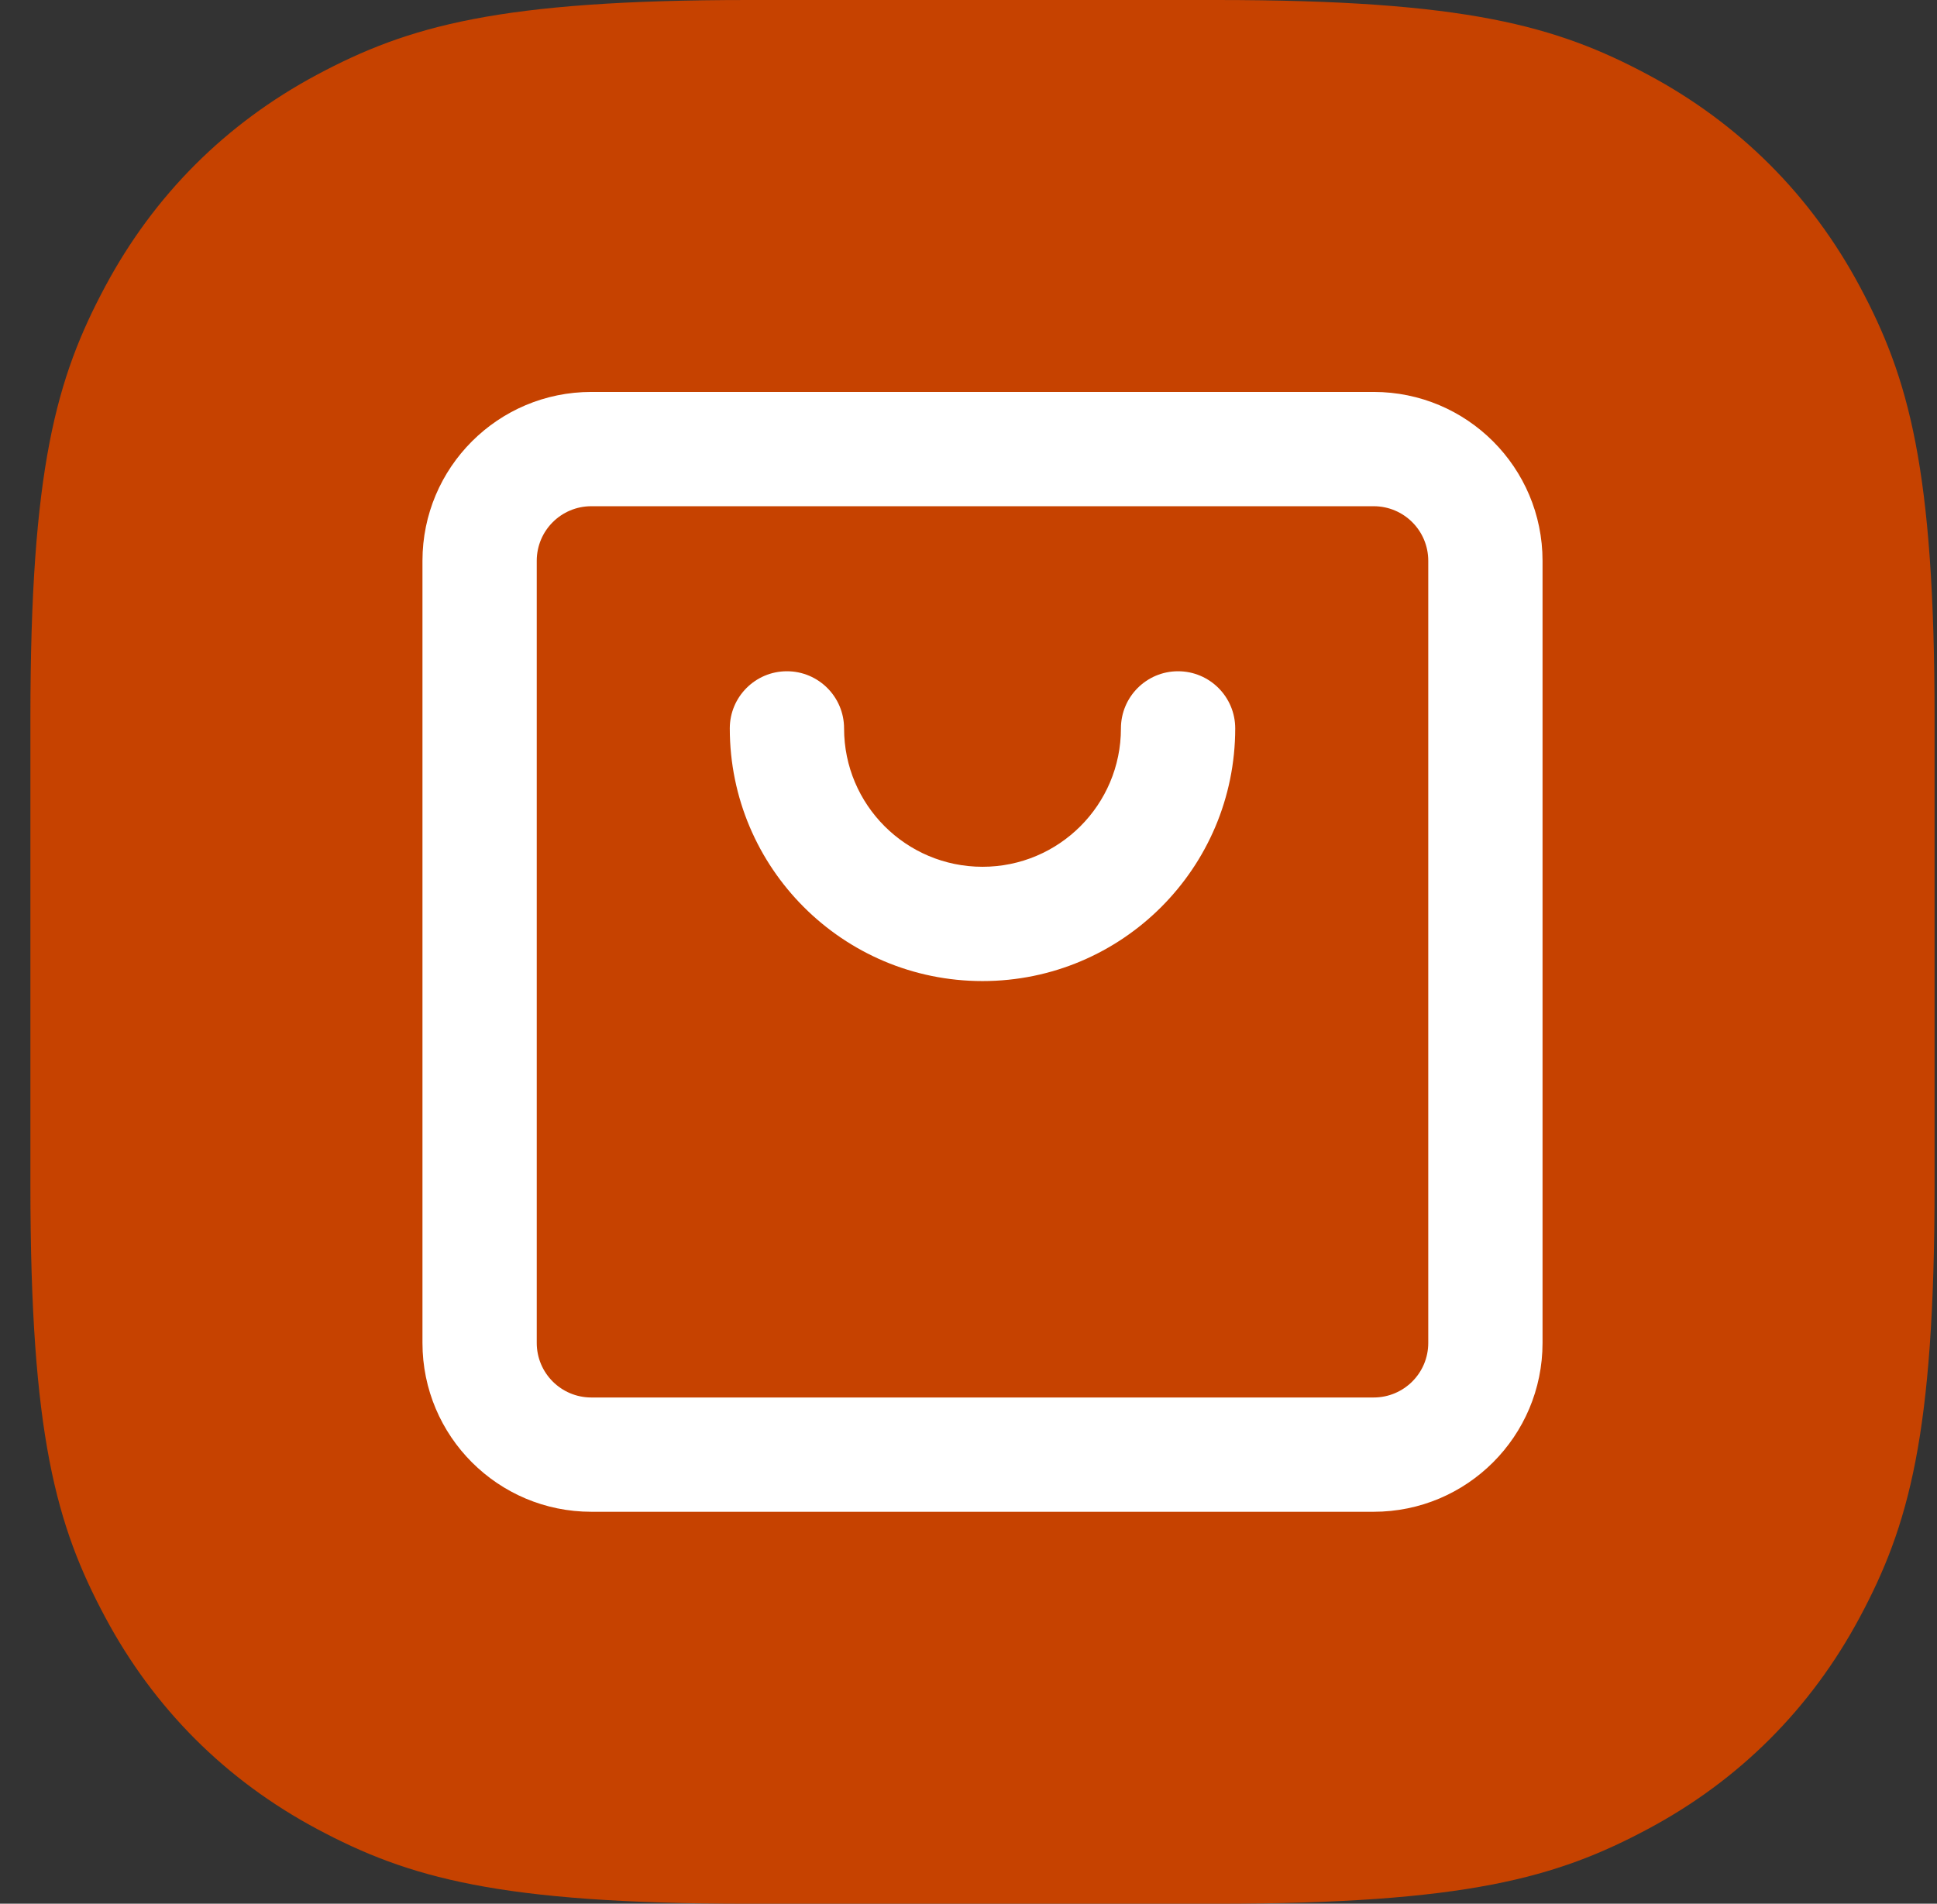
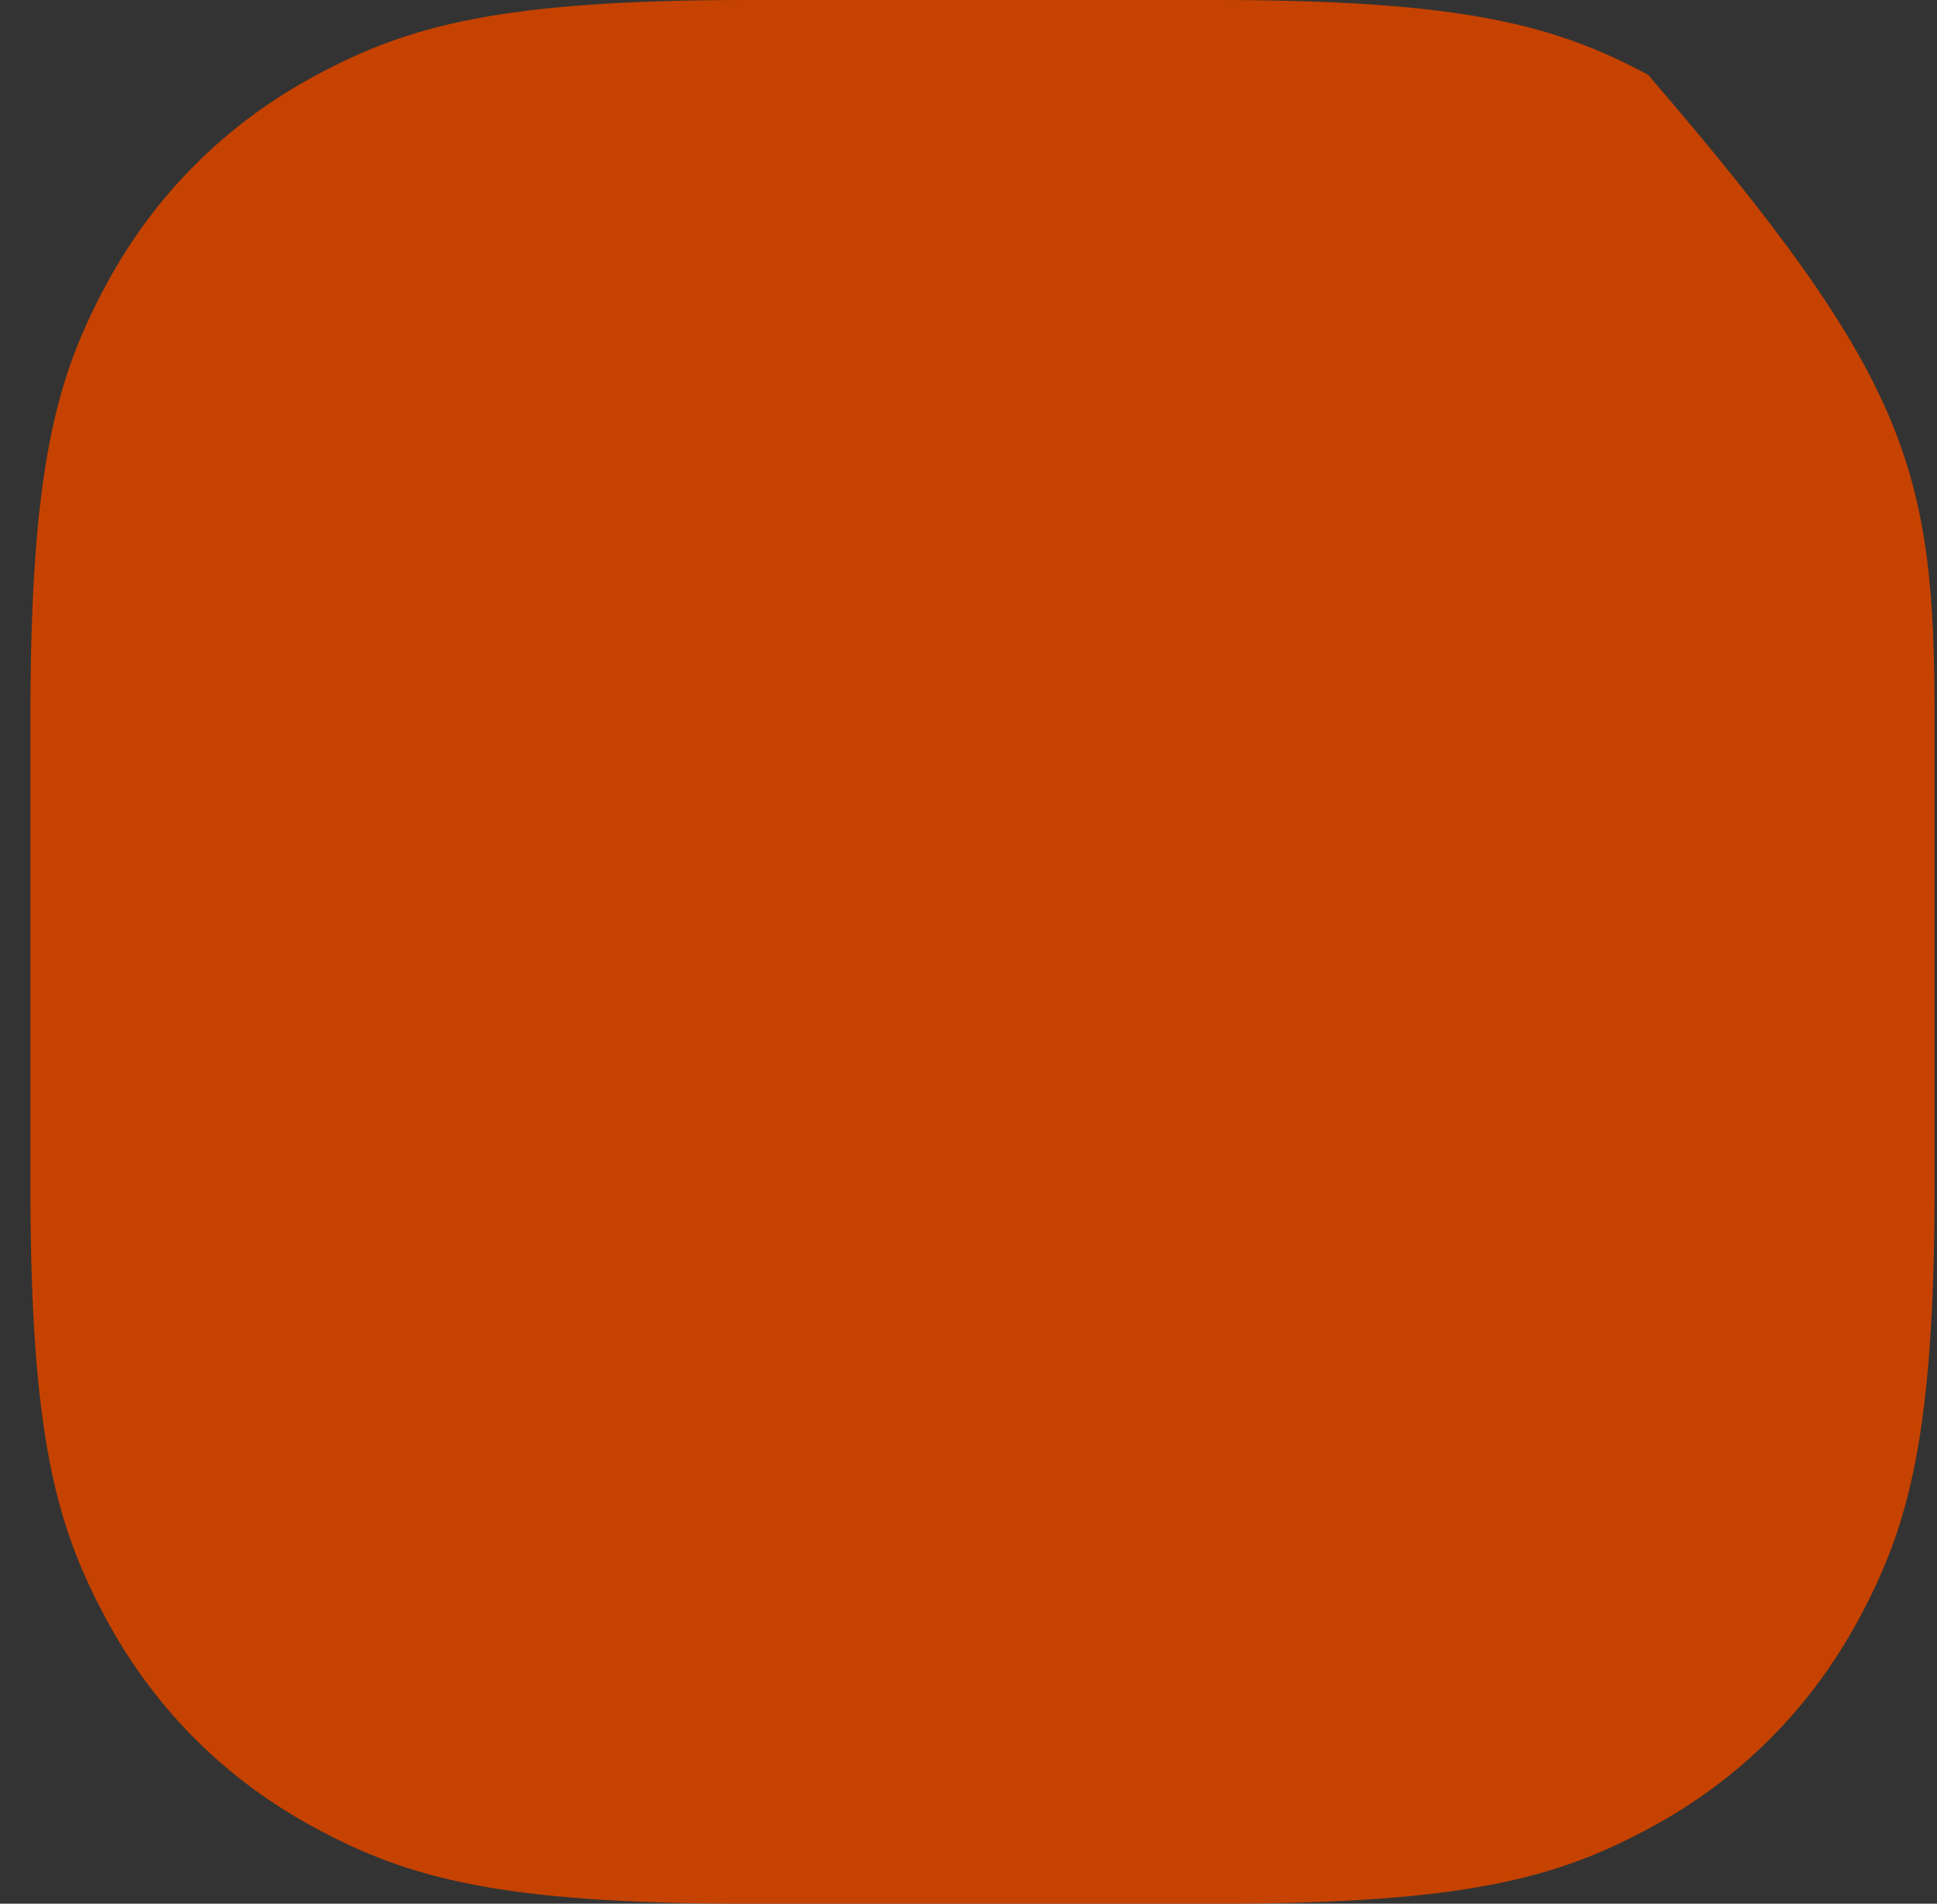
<svg xmlns="http://www.w3.org/2000/svg" width="59" height="58" viewBox="0 0 59 58" fill="none">
  <rect x="0" y="0" width="59" height="58" fill="#333333" stroke="none" />
-   <path fill-rule="evenodd" clip-rule="evenodd" d="M22.795 0L37.058 0C44.662 0 47.42 0.792 50.2 2.278C52.98 3.765 55.161 5.947 56.648 8.727C58.135 11.507 58.926 14.264 58.926 21.868V36.132C58.926 43.736 58.135 46.493 56.648 49.273C55.161 52.053 52.98 54.235 50.2 55.721C47.42 57.208 44.662 58 37.058 58H22.795C15.191 58 12.433 57.208 9.653 55.721C6.873 54.235 4.692 52.053 3.205 49.273C1.718 46.493 0.926 43.736 0.926 36.132L0.926 21.868C0.926 14.264 1.718 11.507 3.205 8.727C4.692 5.947 6.873 3.765 9.653 2.278C12.433 0.792 15.191 0 22.795 0Z" fill="#C64200" />
-   <path d="M41.841 11.941C44.683 11.941 46.985 14.244 46.985 17.086V40.914C46.985 43.756 44.683 46.059 41.841 46.059H18.012C15.17 46.059 12.868 43.756 12.868 40.914V17.086C12.868 14.244 15.17 11.941 18.012 11.941H41.841ZM41.841 15.423H18.012C17.093 15.423 16.349 16.166 16.349 17.086V40.914C16.349 41.834 17.093 42.577 18.012 42.577H41.841C42.76 42.577 43.504 41.834 43.504 40.914V17.086C43.504 16.166 42.76 15.423 41.841 15.423ZM35.883 20.451C36.845 20.451 37.624 21.231 37.624 22.192C37.624 26.443 34.178 29.89 29.927 29.89C25.675 29.89 22.229 26.443 22.229 22.192C22.229 21.231 23.008 20.451 23.969 20.451C24.931 20.451 25.71 21.231 25.71 22.192C25.71 24.521 27.598 26.408 29.927 26.408C32.255 26.408 34.143 24.521 34.143 22.192C34.143 21.231 34.922 20.451 35.883 20.451Z" fill="white" />
+   <path fill-rule="evenodd" clip-rule="evenodd" d="M22.795 0L37.058 0C44.662 0 47.42 0.792 50.2 2.278C58.135 11.507 58.926 14.264 58.926 21.868V36.132C58.926 43.736 58.135 46.493 56.648 49.273C55.161 52.053 52.98 54.235 50.2 55.721C47.42 57.208 44.662 58 37.058 58H22.795C15.191 58 12.433 57.208 9.653 55.721C6.873 54.235 4.692 52.053 3.205 49.273C1.718 46.493 0.926 43.736 0.926 36.132L0.926 21.868C0.926 14.264 1.718 11.507 3.205 8.727C4.692 5.947 6.873 3.765 9.653 2.278C12.433 0.792 15.191 0 22.795 0Z" fill="#C64200" />
</svg>